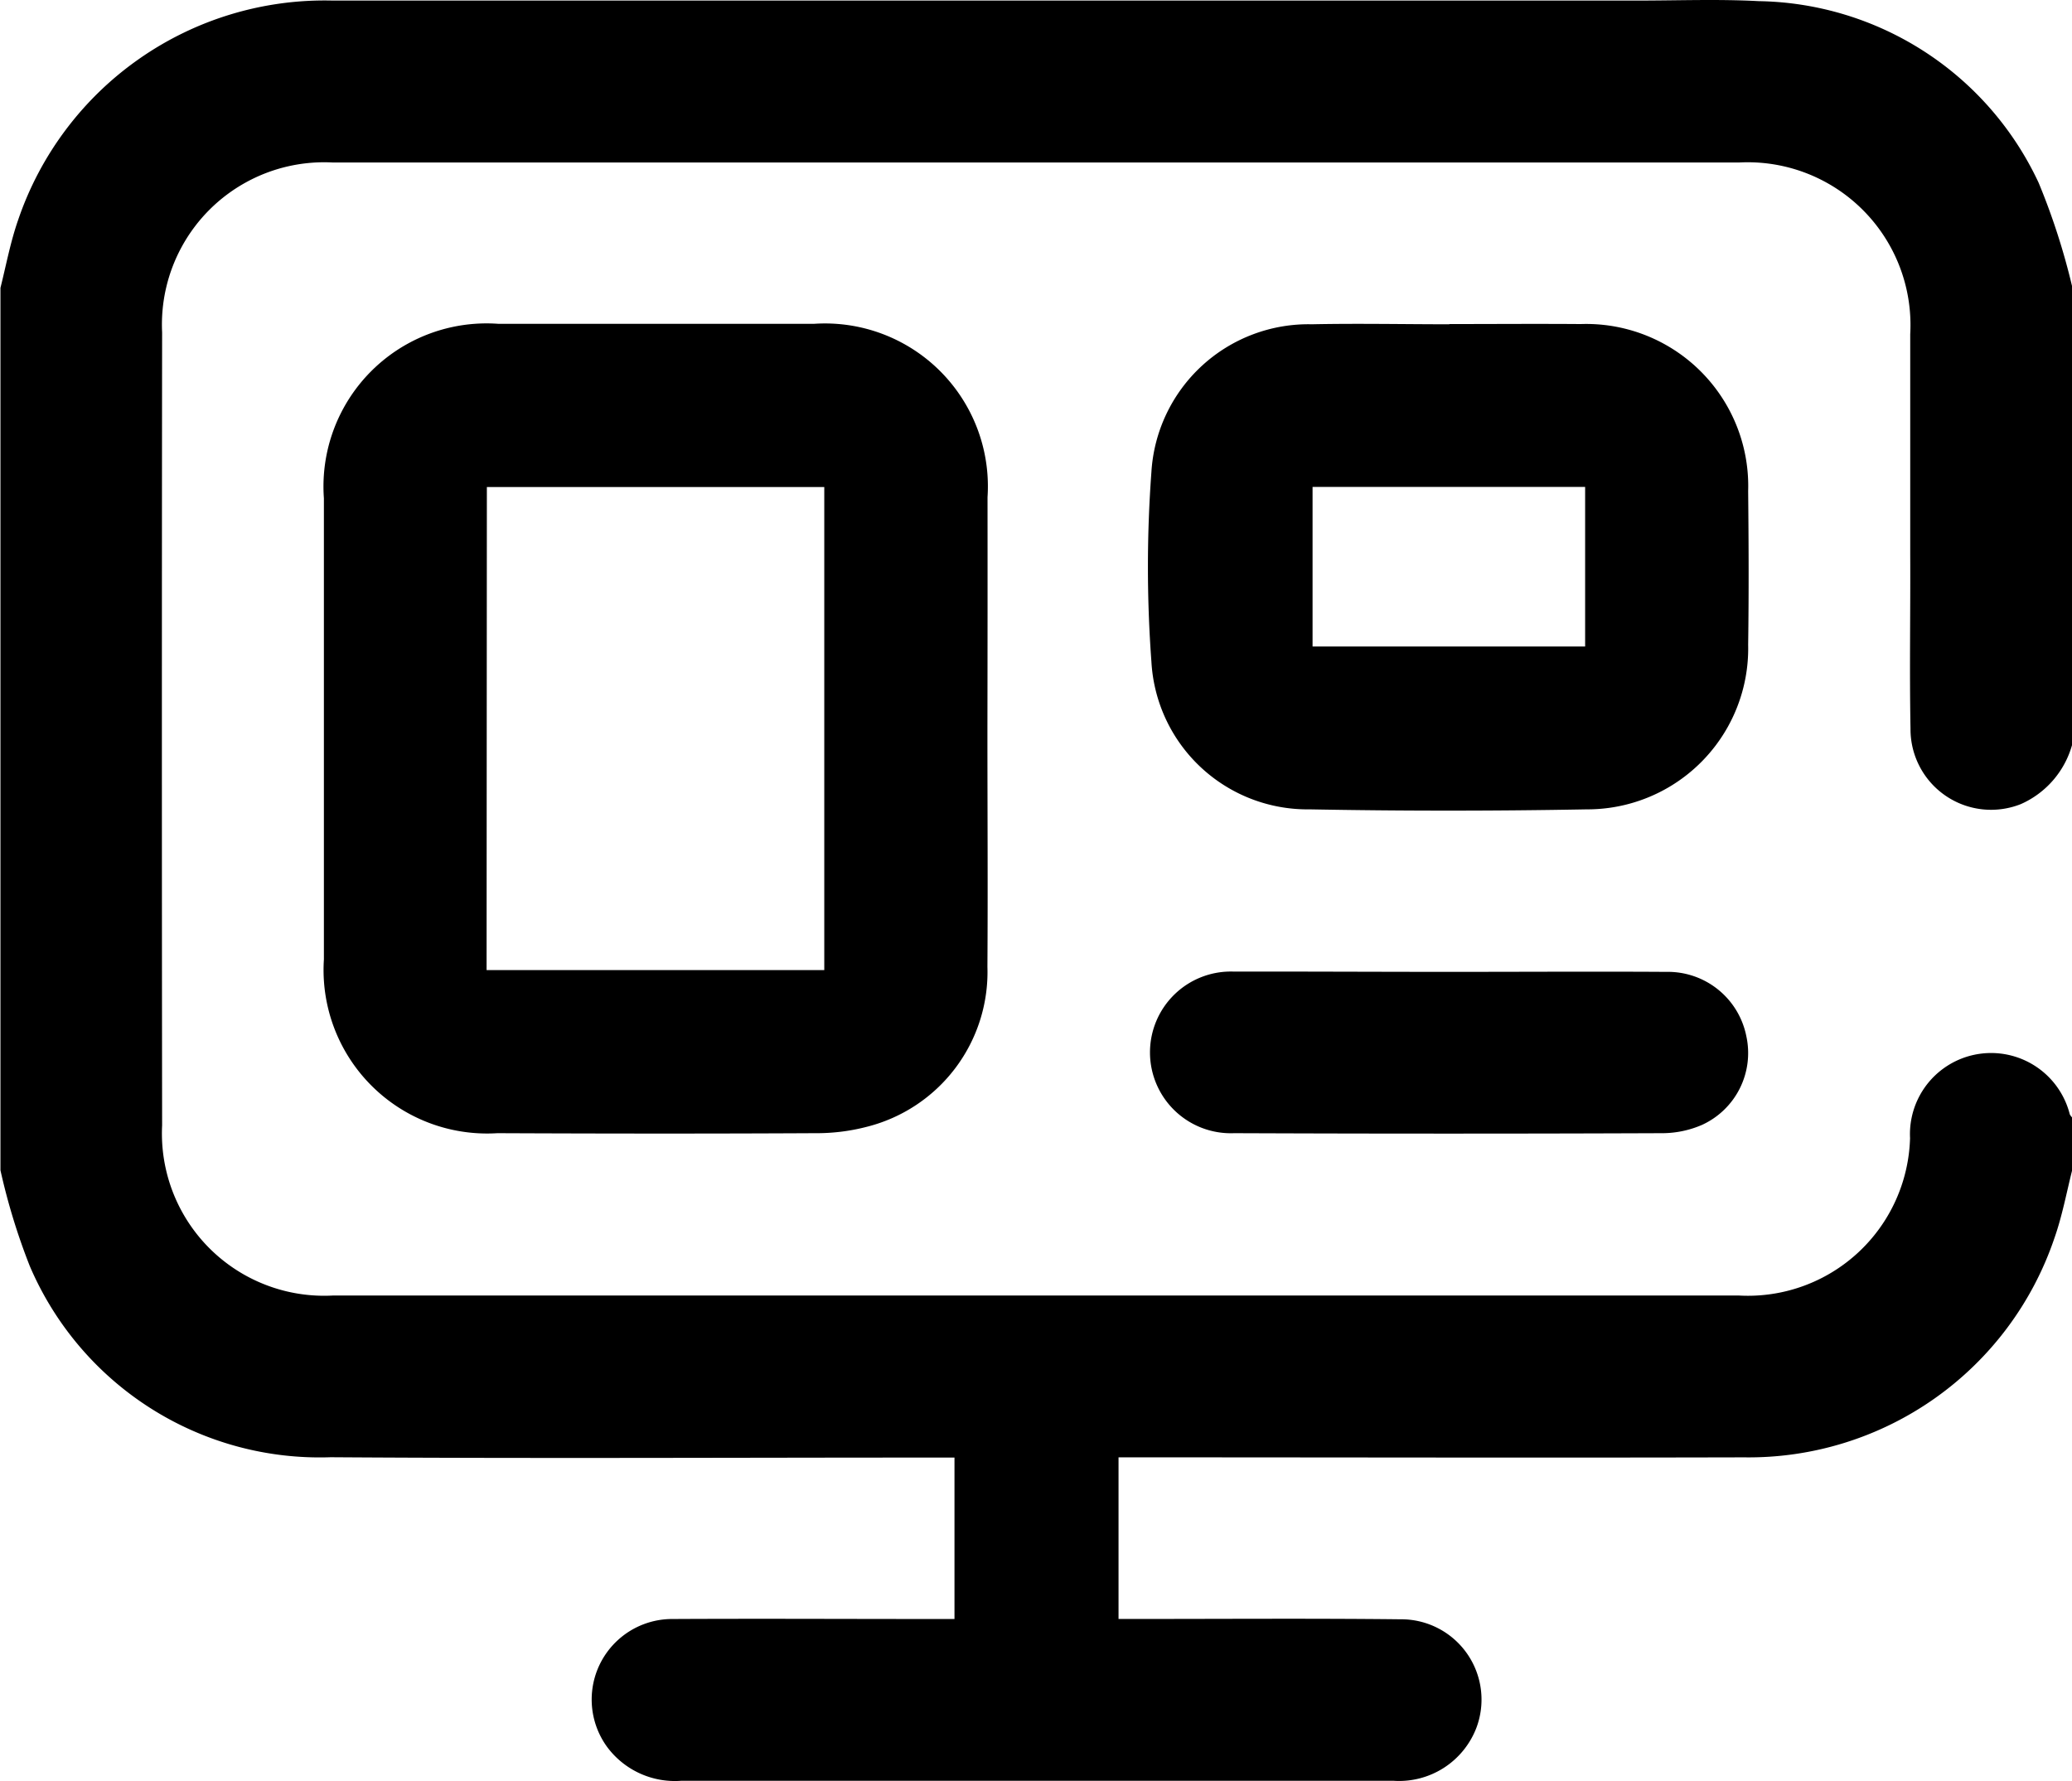
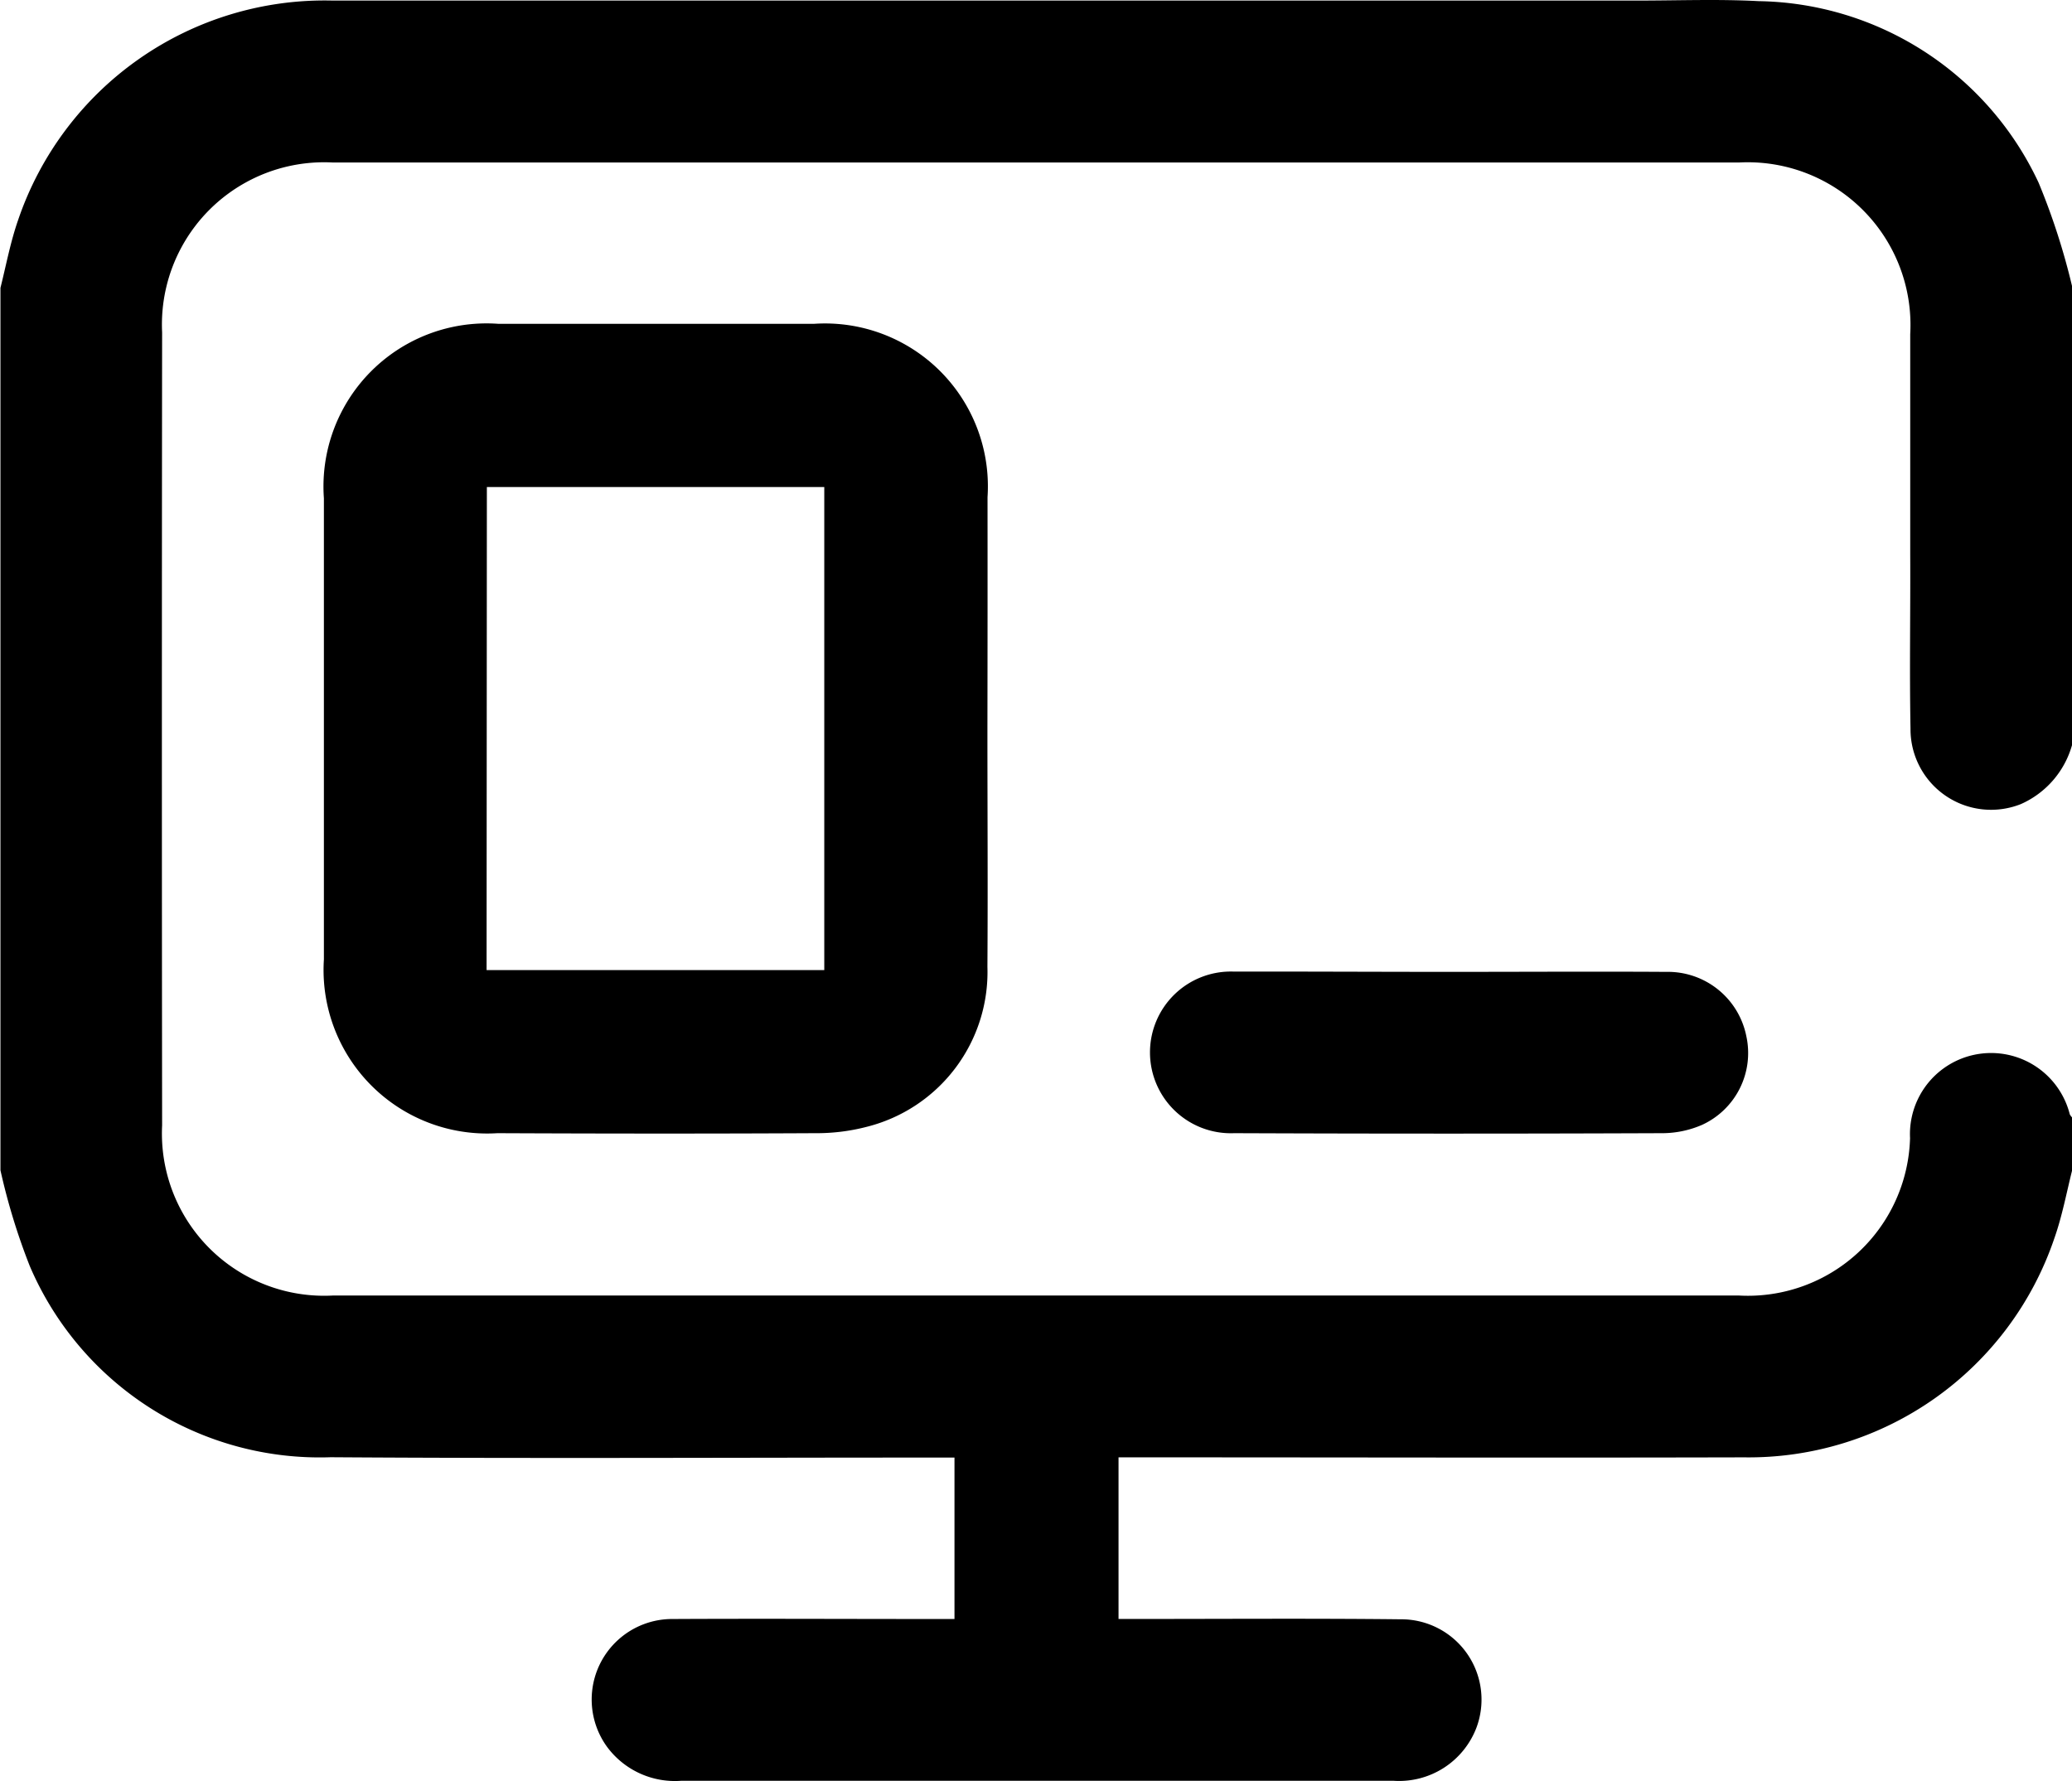
<svg xmlns="http://www.w3.org/2000/svg" width="36.489" height="31.367" viewBox="0 0 36.489 31.367">
  <g id="Raggruppa_283" data-name="Raggruppa 283" transform="translate(-427 -163.83)">
    <path id="Tracciato_382" data-name="Tracciato 382" d="M463.489,176.954a1.614,1.614,0,0,1-.9,1.037,1.419,1.419,0,0,1-1.944-1.329c-.019-1.021,0-2.043-.005-3.064,0-1.294,0-2.589,0-3.883a2.866,2.866,0,0,0-3.017-3.023q-12.38,0-24.759,0a2.857,2.857,0,0,0-3.009,2.993q-.008,6.983,0,13.966a2.857,2.857,0,0,0,3.008,2.995q12.38,0,24.759,0a2.857,2.857,0,0,0,3.015-2.772,1.429,1.429,0,0,1,2.813-.419.255.255,0,0,0,.042.056v.927c-.1.4-.176.808-.312,1.195a5.684,5.684,0,0,1-5.466,3.863c-3.539.009-7.078,0-10.616,0h-.4v2.846h.406c1.52,0,3.04-.011,4.56.006a1.414,1.414,0,0,1,1.335,1.914,1.458,1.458,0,0,1-1.46.93c-1.793,0-3.586,0-5.379,0q-3.58,0-7.161,0a1.486,1.486,0,0,1-1.305-.593,1.418,1.418,0,0,1,1.144-2.256c1.532-.008,3.064,0,4.6,0h.371V189.5h-.44c-3.515,0-7.03.018-10.545-.006a5.552,5.552,0,0,1-5.3-3.368,11.249,11.249,0,0,1-.516-1.686V168.9c.1-.4.176-.808.311-1.195a5.7,5.7,0,0,1,5.537-3.865q11.488,0,22.976,0c.712,0,1.427-.028,2.137.01a5.538,5.538,0,0,1,4.933,3.2,11.959,11.959,0,0,1,.594,1.845Z" transform="translate(0 0)" fill="#000000" />
    <path id="Tracciato_383" data-name="Tracciato 383" d="M518.673,251.034c0,1.39.009,2.779,0,4.169a2.811,2.811,0,0,1-2.122,2.817,3.5,3.5,0,0,1-.914.113c-1.865.01-3.729.008-5.593,0a2.88,2.88,0,0,1-3.056-3.059q0-4.062,0-8.123a2.872,2.872,0,0,1,3.073-3.072q2.779,0,5.558,0a2.869,2.869,0,0,1,3.056,3.053Q518.677,248.985,518.673,251.034Zm-8.82,4.227H515.8v-8.508h-5.942Z" transform="translate(-74.284 -74.346)" fill="#000000" />
-     <path id="Tracciato_384" data-name="Tracciato 384" d="M715.947,243.846c.771,0,1.543-.006,2.314,0a2.854,2.854,0,0,1,2.949,2.941c.009.9.013,1.8,0,2.706a2.834,2.834,0,0,1-2.842,2.9q-2.438.045-4.877,0a2.754,2.754,0,0,1-2.79-2.6,22.8,22.8,0,0,1,0-3.343,2.771,2.771,0,0,1,2.827-2.6c.807-.017,1.614,0,2.421,0Zm-2.408,2.868v2.811h4.8v-2.811Z" transform="translate(-263.424 -74.309)" fill="#000000" />
    <path id="Tracciato_385" data-name="Tracciato 385" d="M716.328,403.956c1.271,0,2.541-.008,3.812,0a1.408,1.408,0,0,1,1.407,1.134,1.391,1.391,0,0,1-.781,1.561,1.769,1.769,0,0,1-.687.146q-3.776.015-7.552,0a1.424,1.424,0,1,1-.01-2.846C713.787,403.949,715.058,403.956,716.328,403.956Z" transform="translate(-263.793 -223.01)" fill="#000000" />
  </g>
</svg>